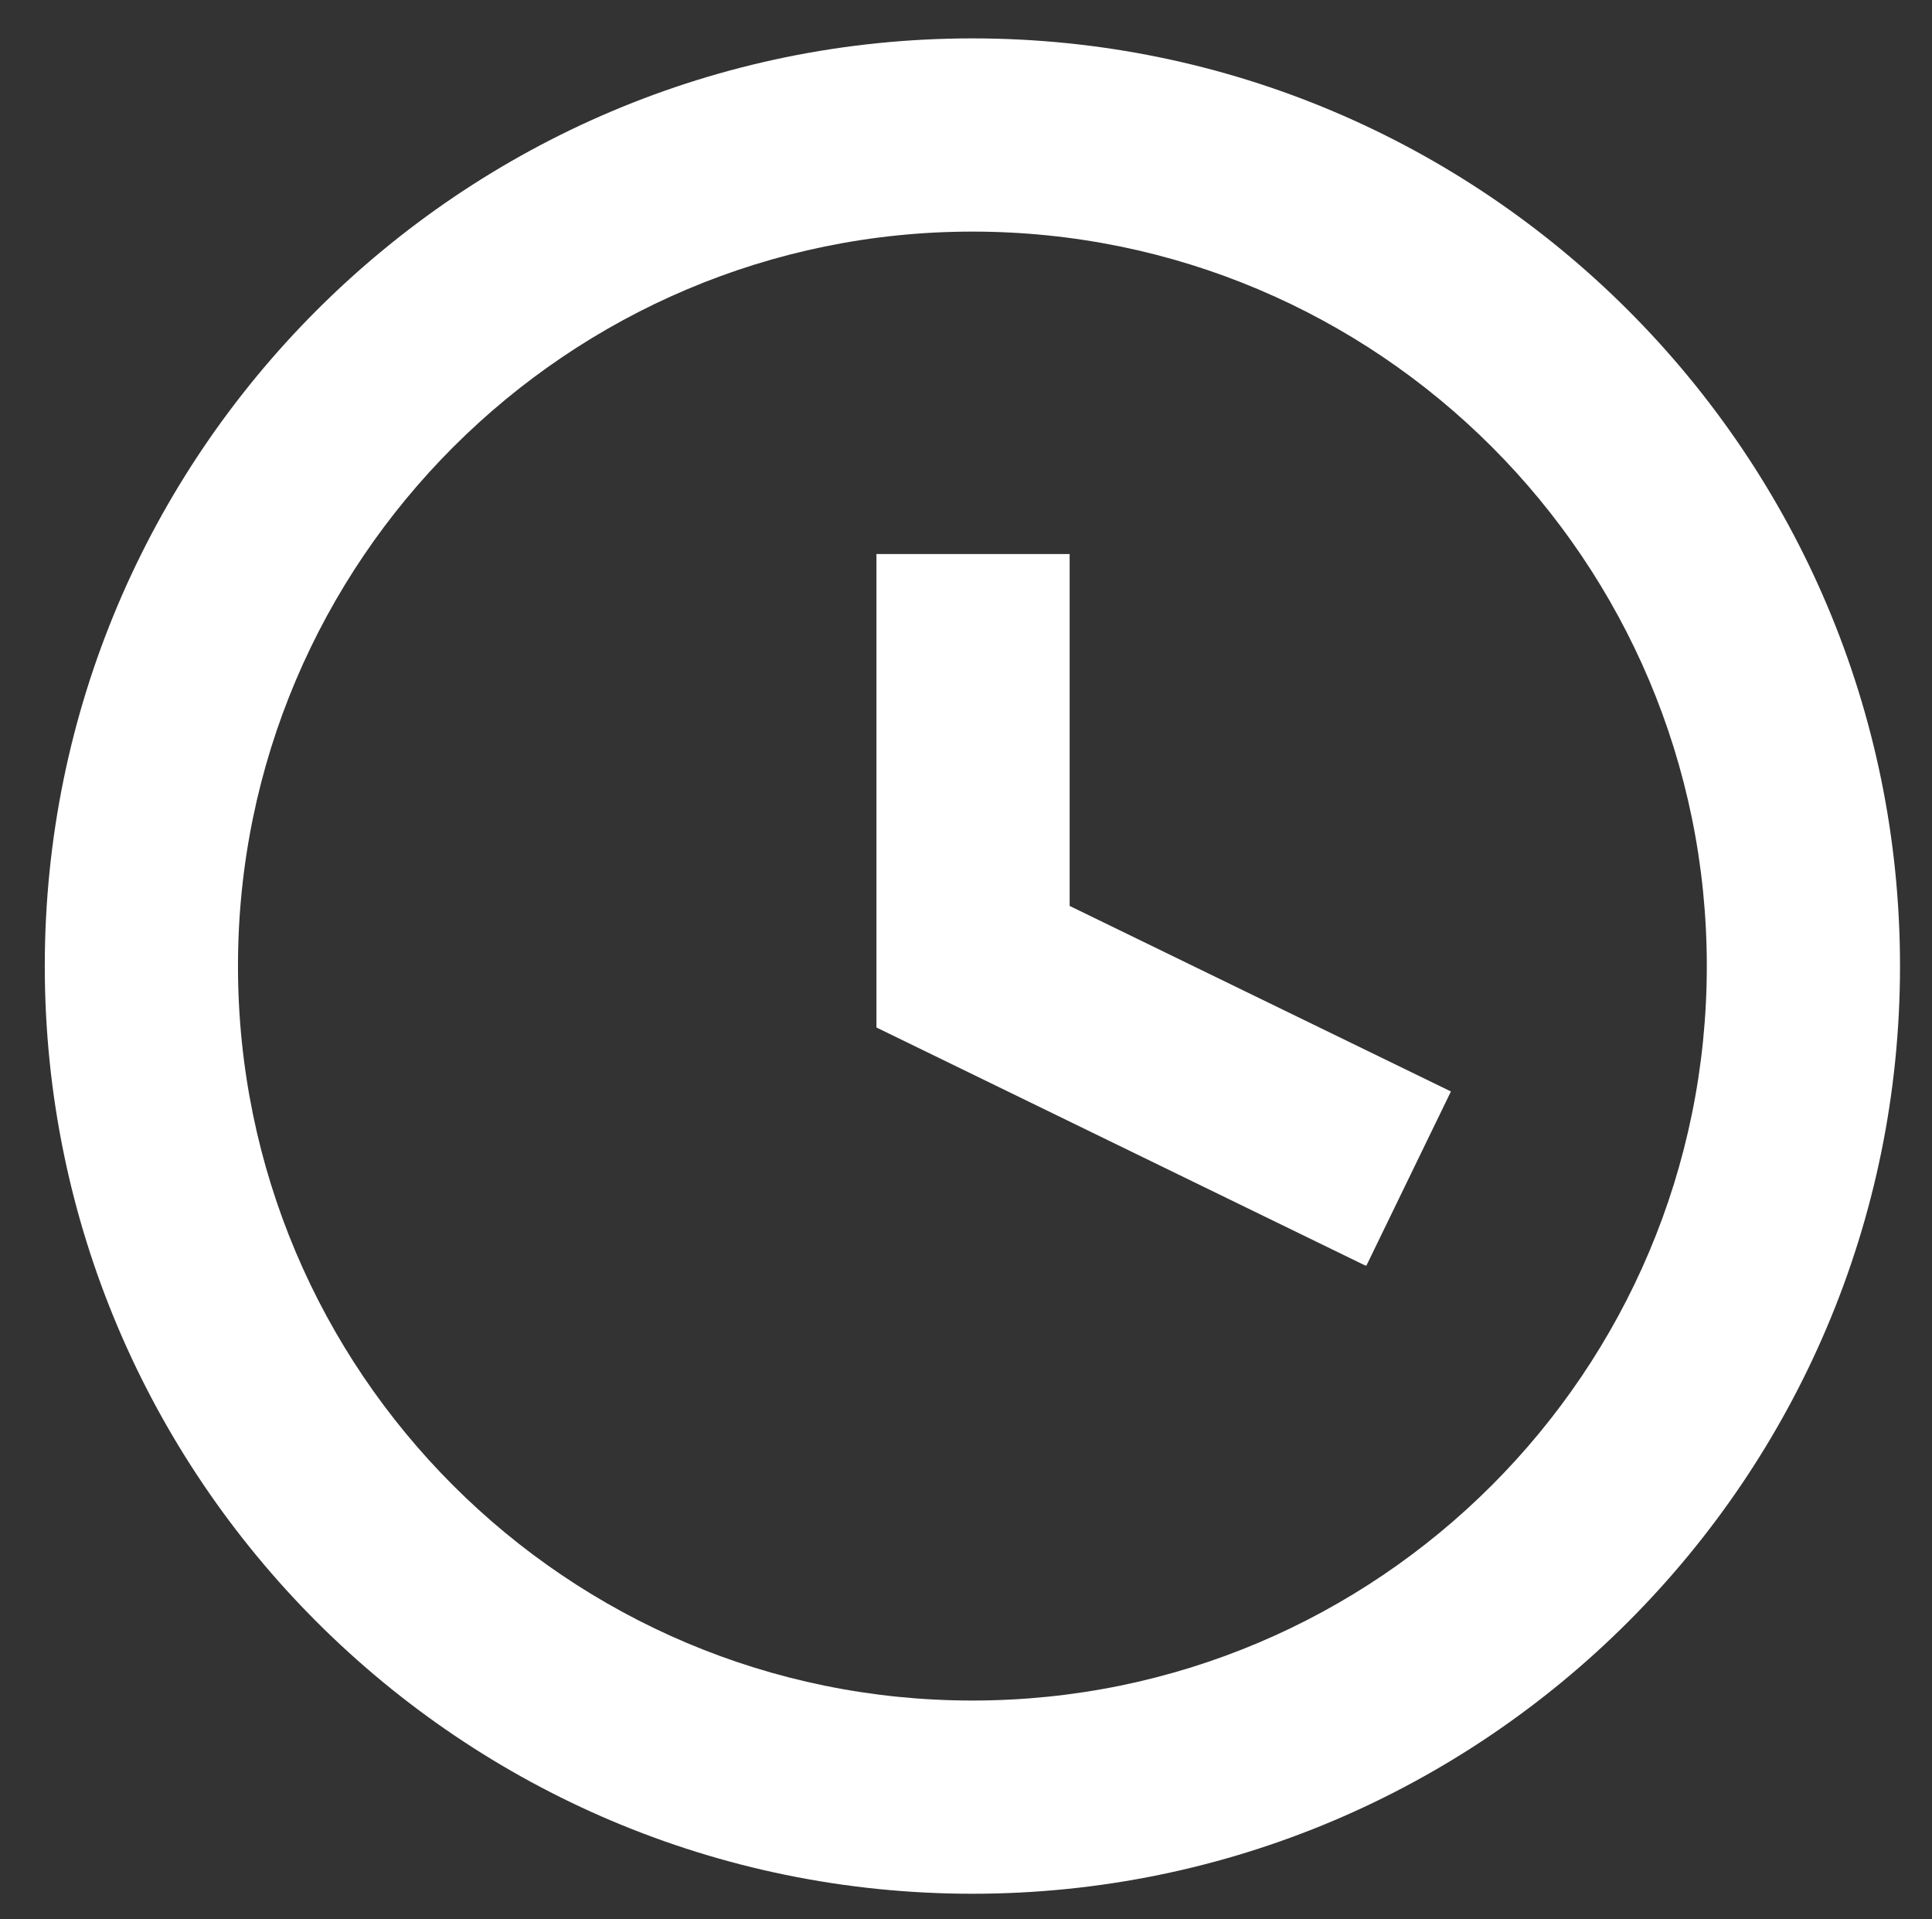
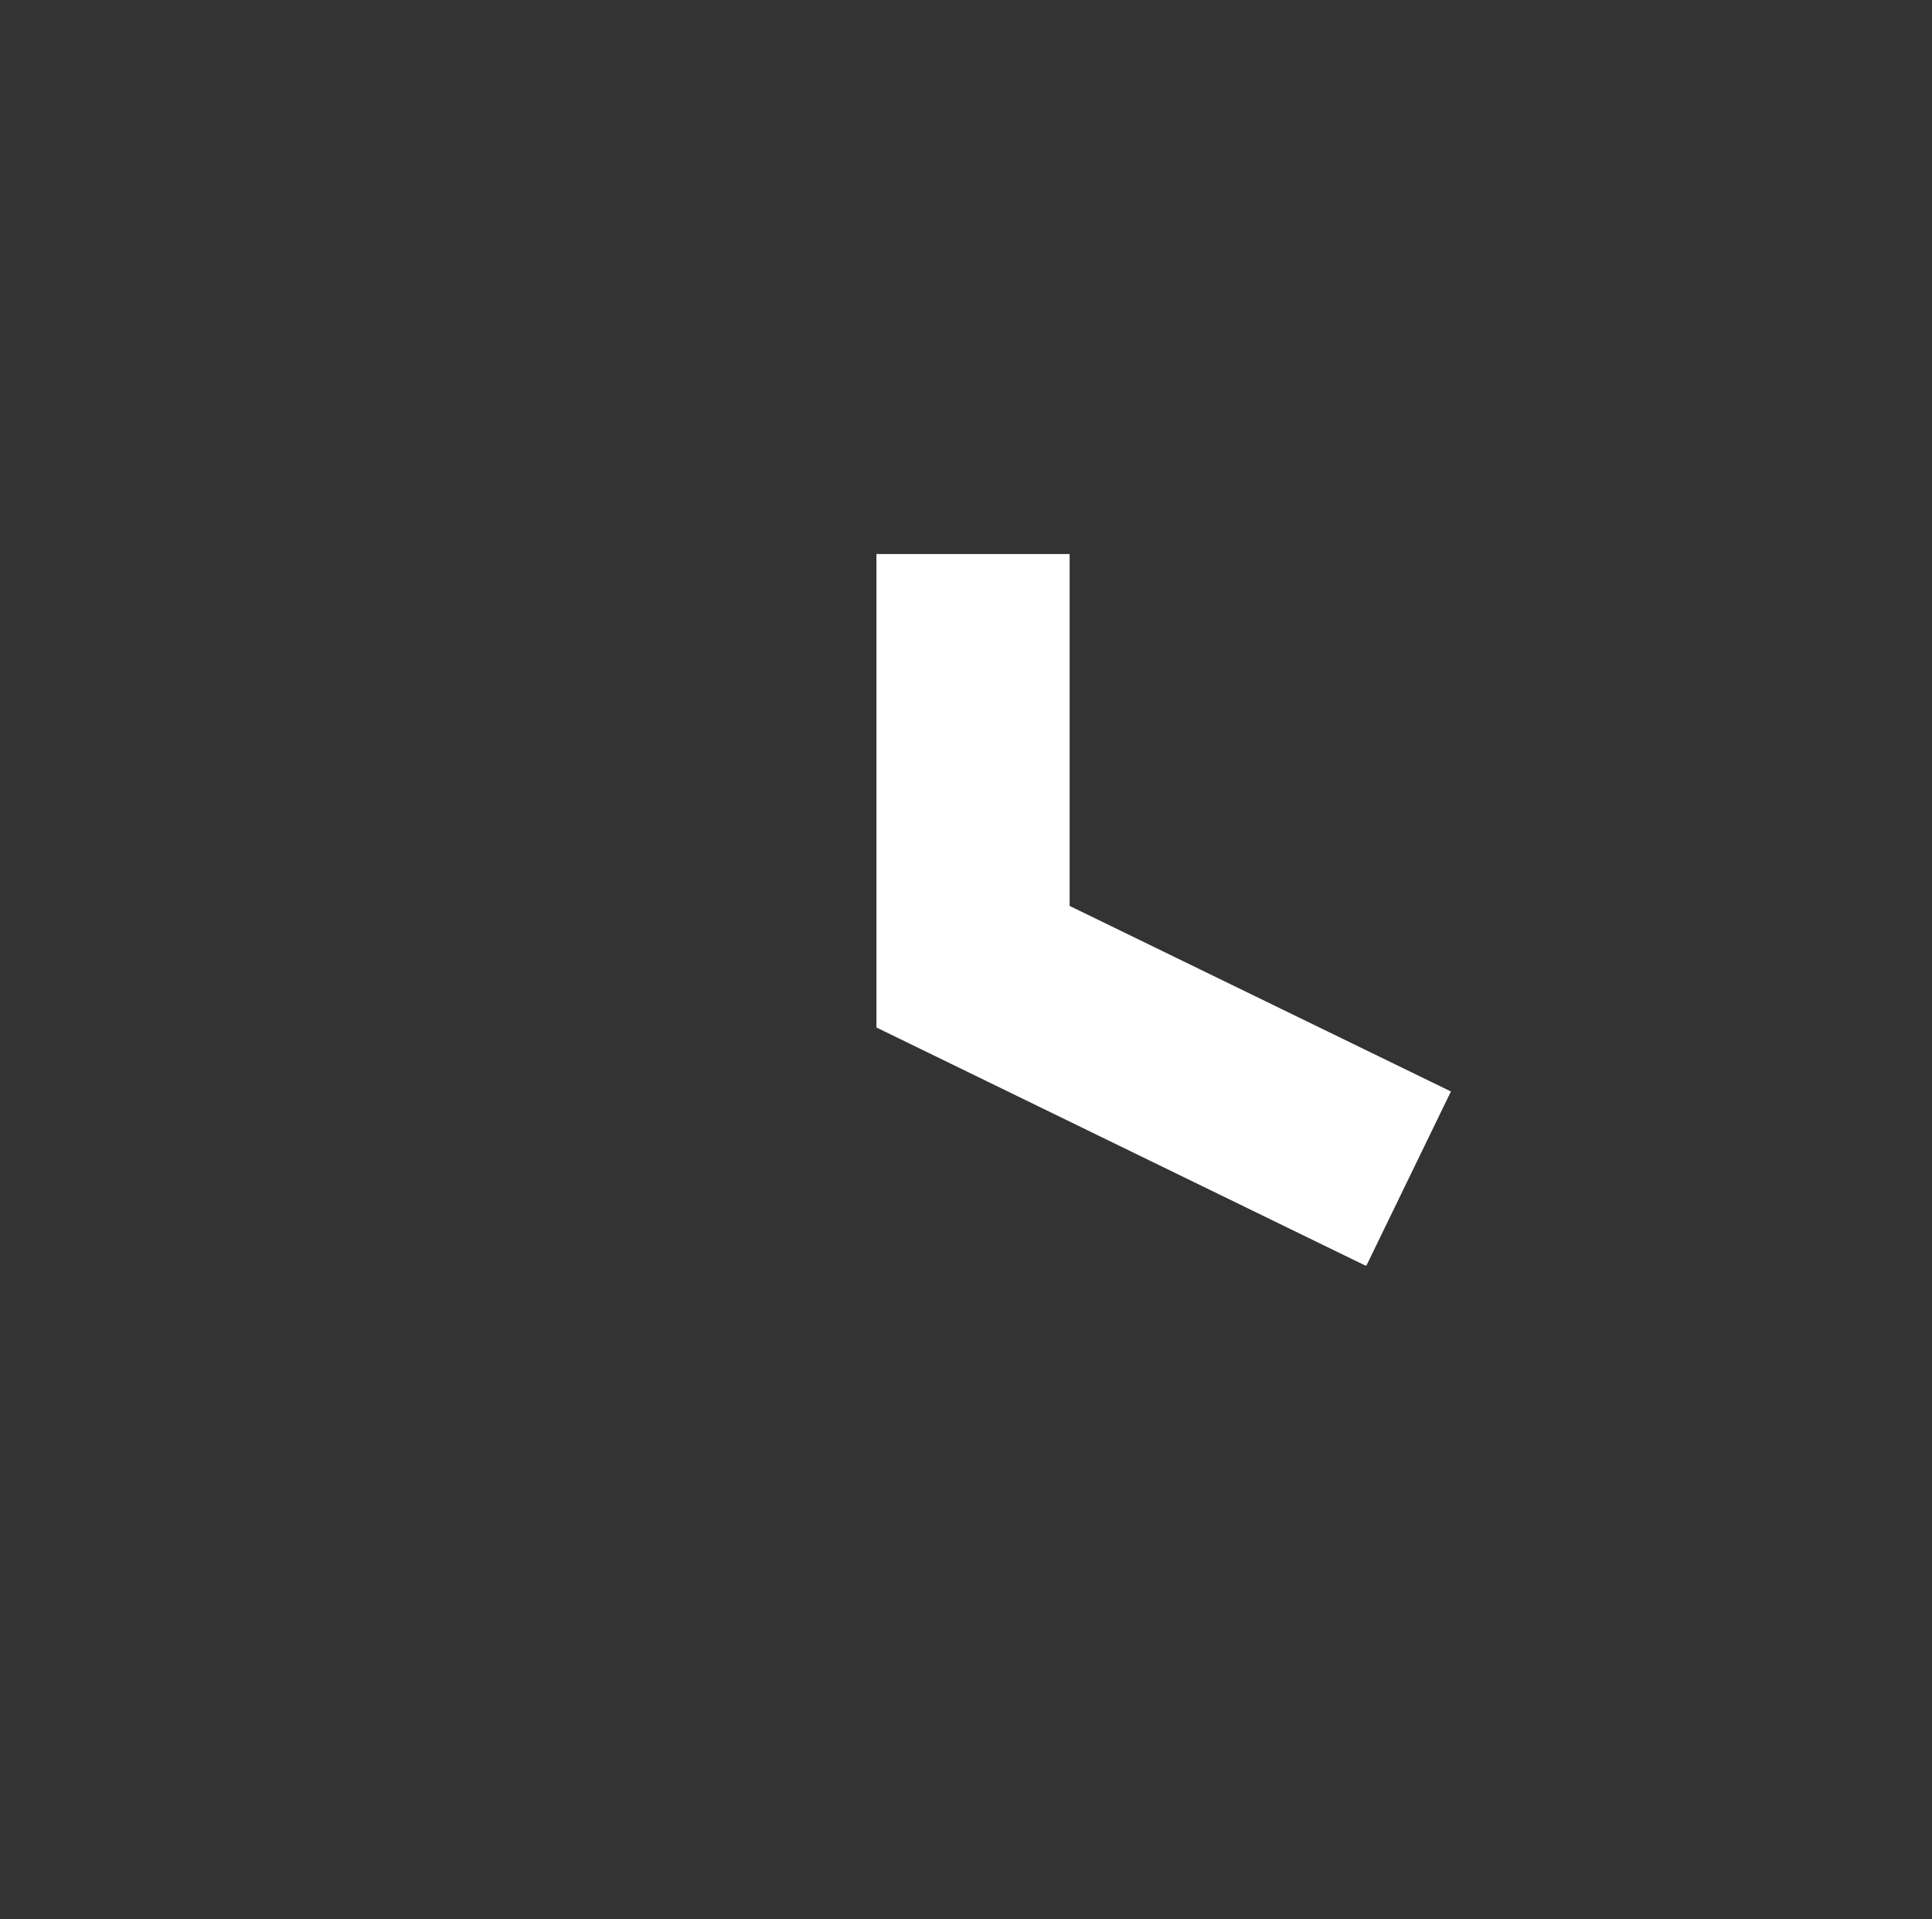
<svg xmlns="http://www.w3.org/2000/svg" version="1.1" viewBox="0 0 151 150">
  <rect x="0" y="0" width="151" height="150" fill="#333333" stroke="none" />
  <defs>
    <style>
      .cls-1 {
        fill: #fff;
      }
    </style>
  </defs>
  <g>
    <g id="Layer_1">
-       <path class="cls-1" d="M76,148C36,148,3.5,115.5,3.5,75.5S36,3,76,3s72.5,32.5,72.5,72.5-32.5,72.5-72.5,72.5ZM76,18.1c-31.6,0-57.4,25.7-57.4,57.4s25.7,57.4,57.4,57.4,57.4-25.7,57.4-57.4-25.7-57.4-57.4-57.4Z" />
      <path class="cls-1" d="M106.7,98.9l-38.2-18.6v-37h15.1v27.5l29.8,14.5-6.6,13.6Z" />
    </g>
  </g>
</svg>